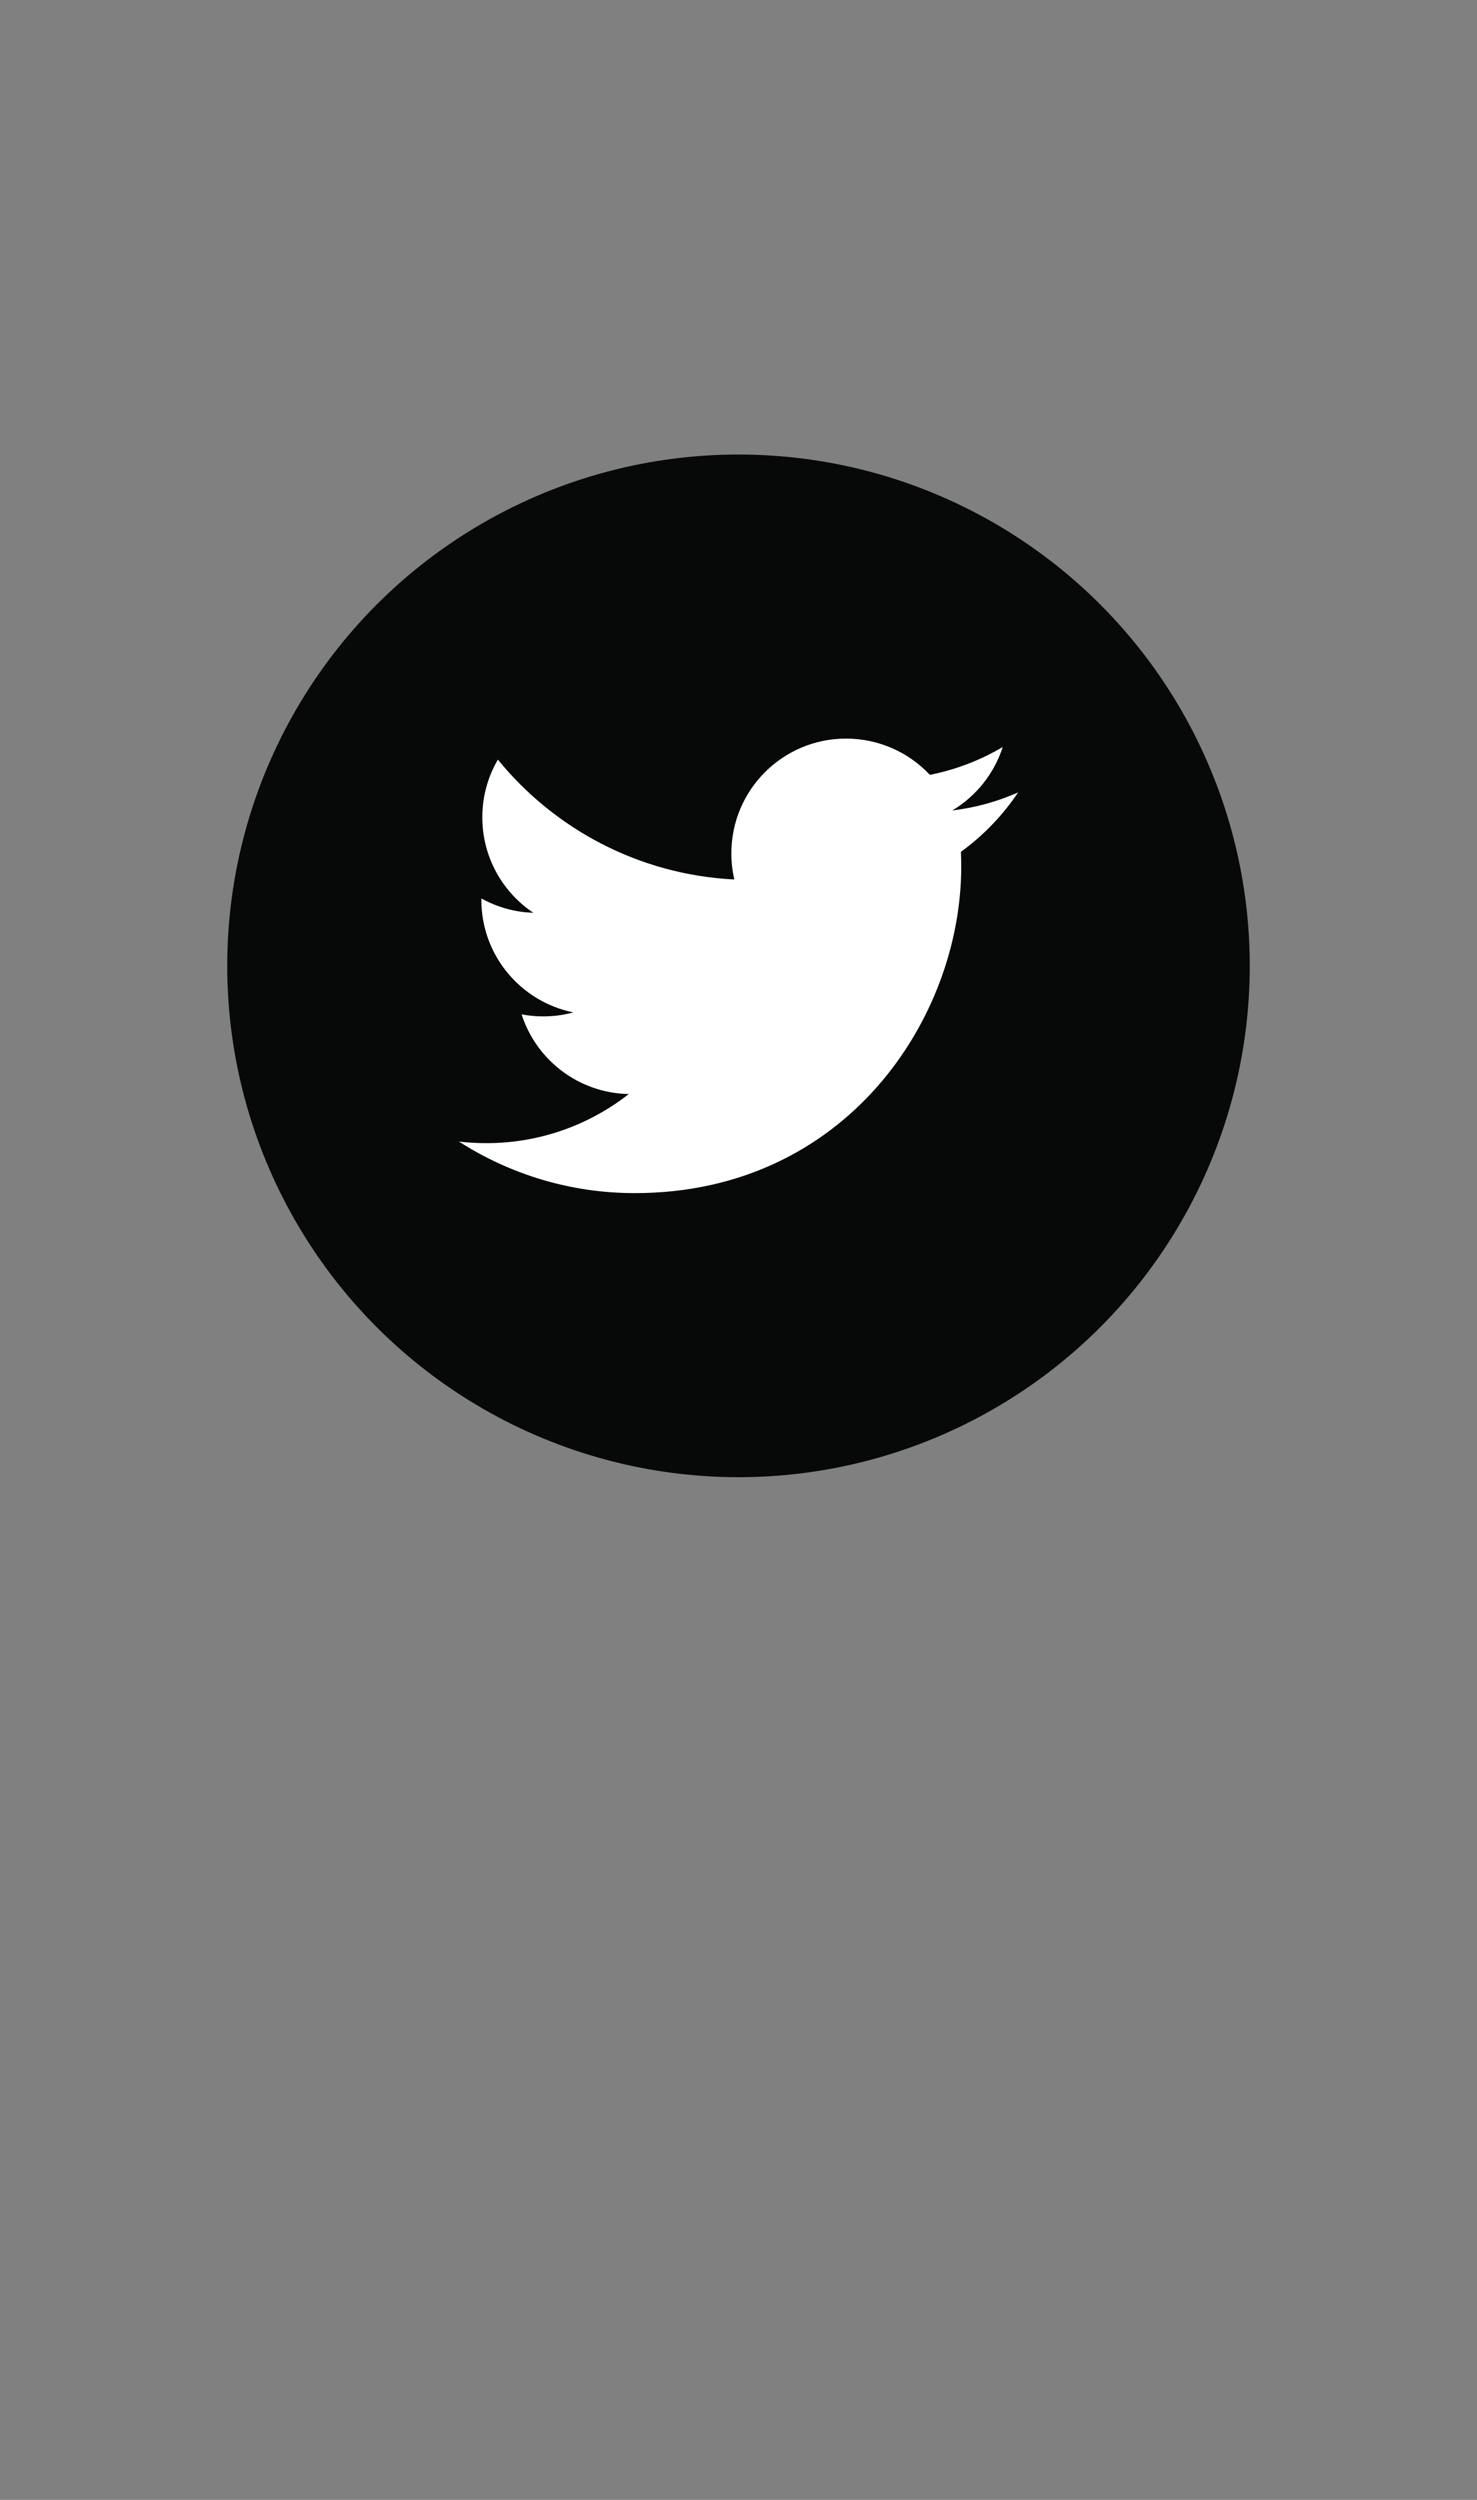
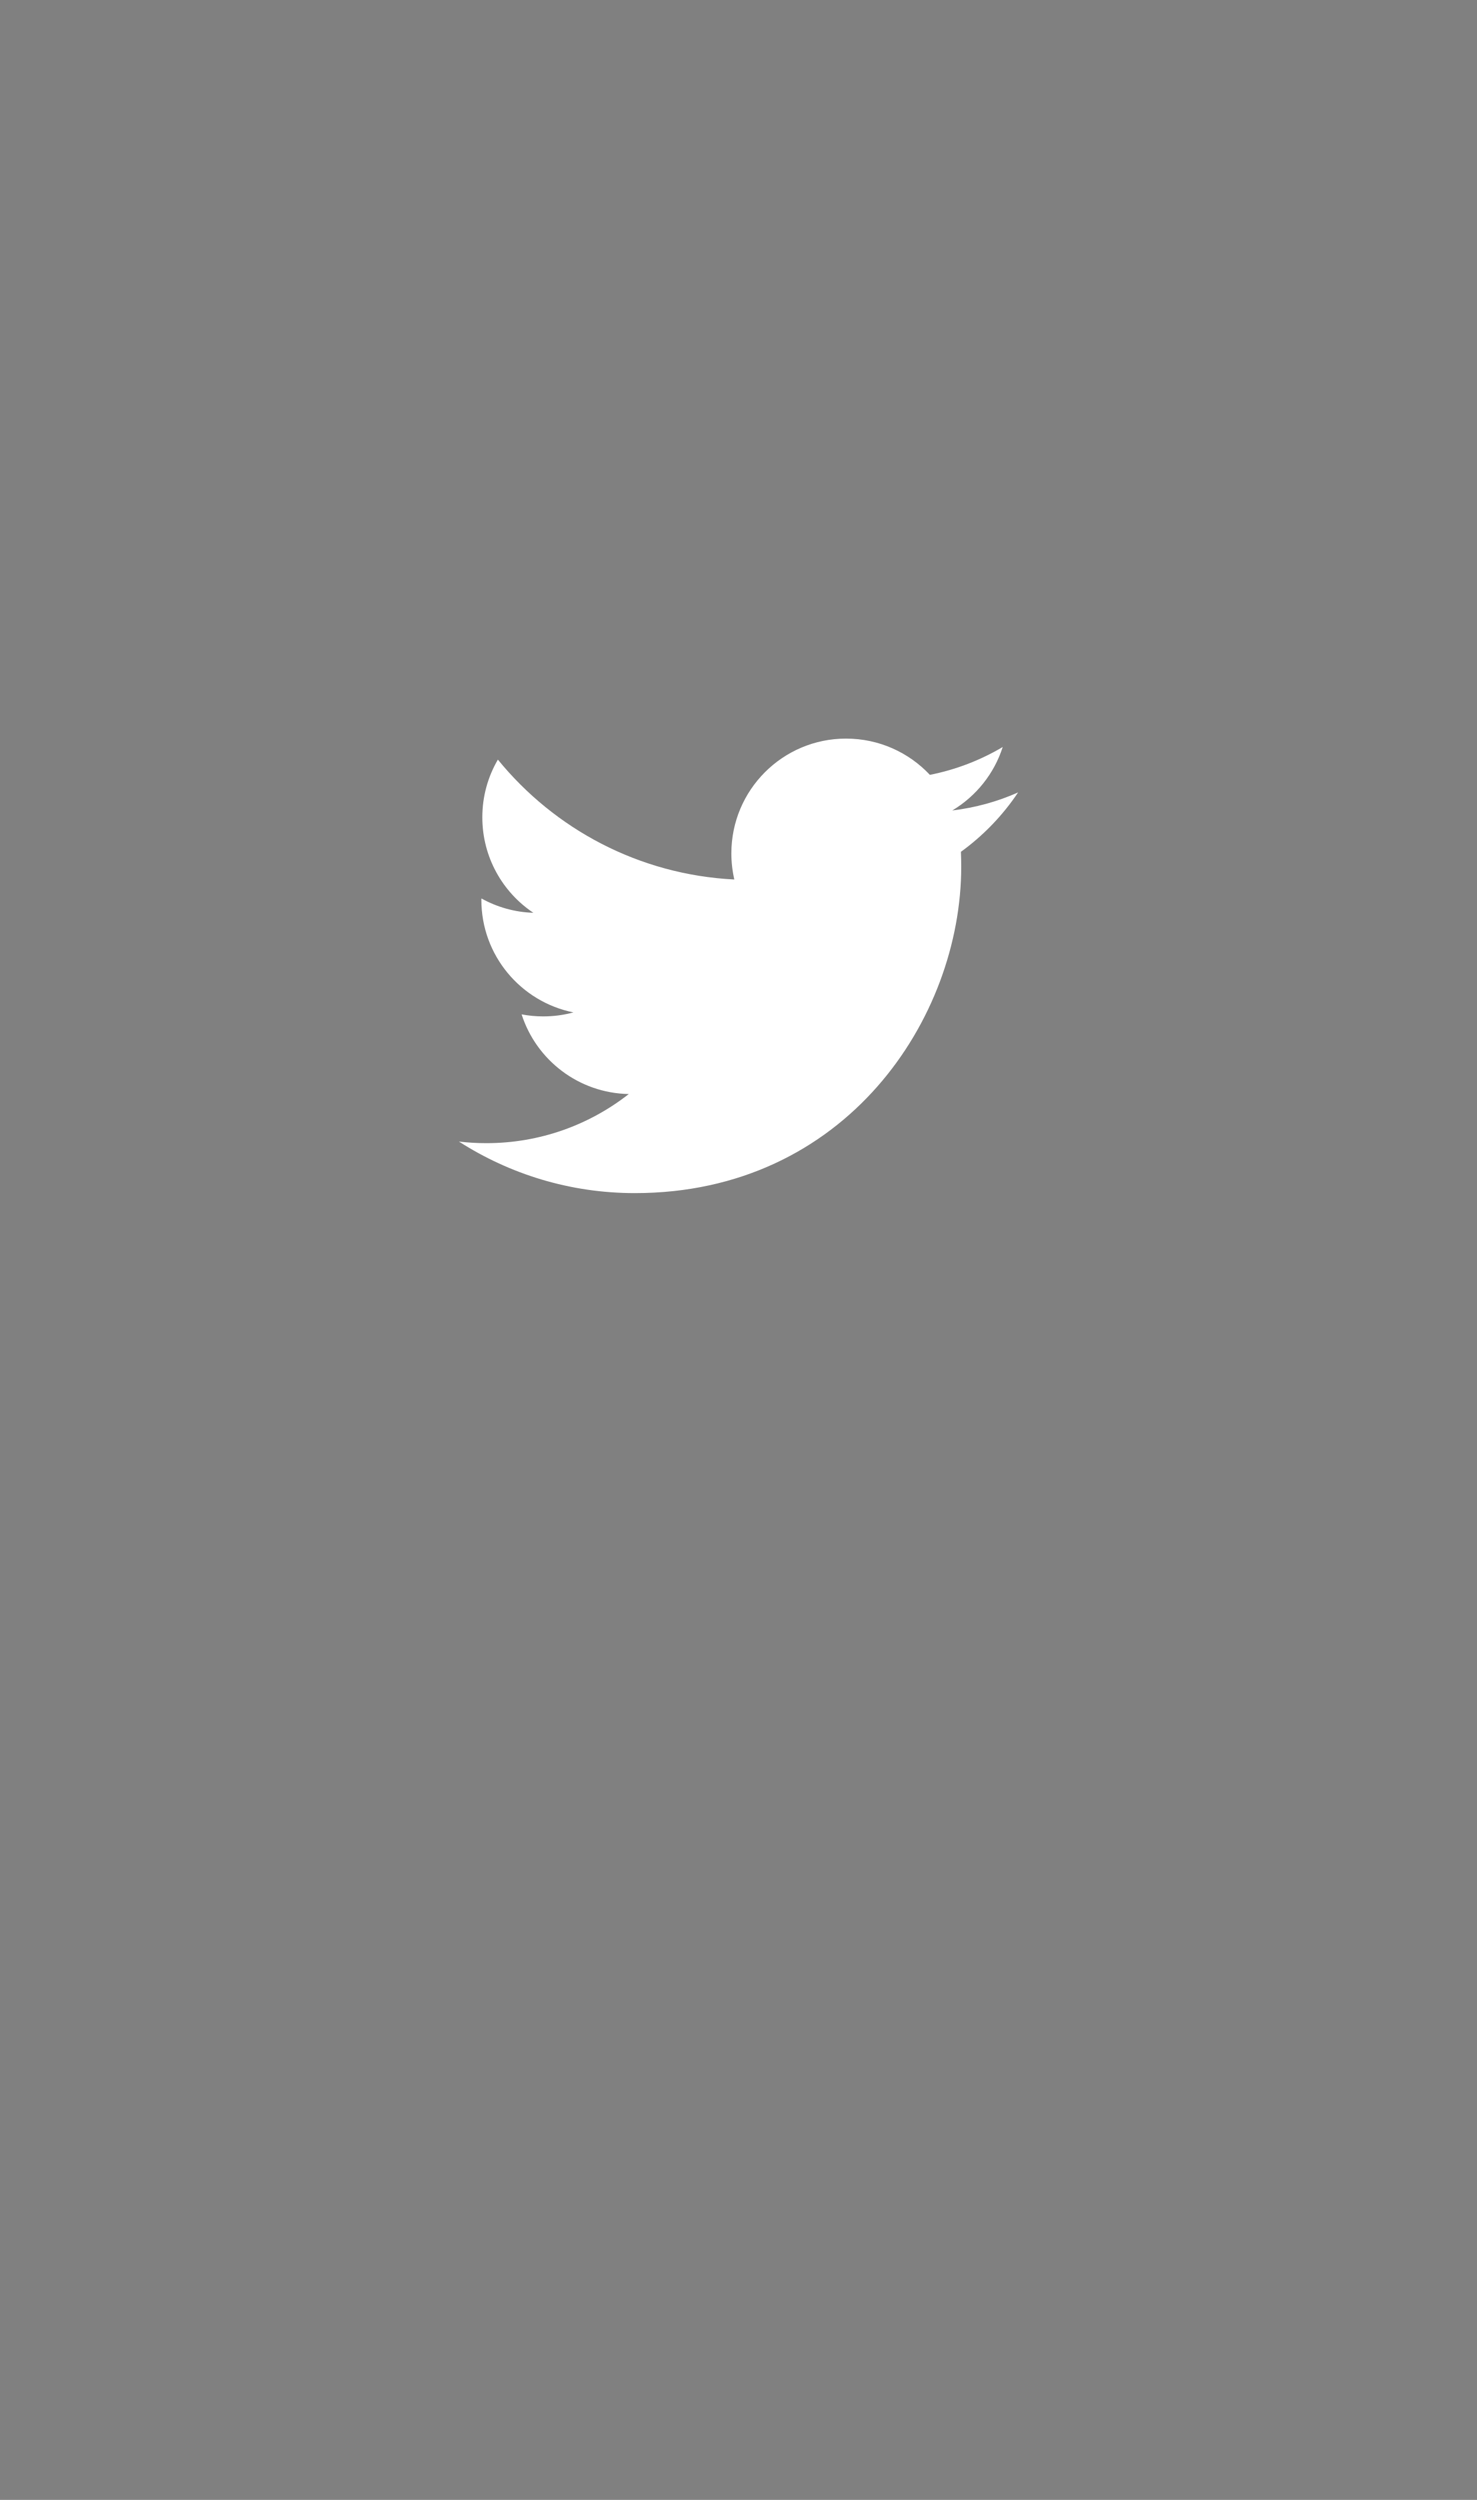
<svg xmlns="http://www.w3.org/2000/svg" version="1.1" id="Layer_1" x="0px" y="0px" width="65px" height="110px" viewBox="0 0 65 110" enable-background="new 0 0 65 110" xml:space="preserve">
  <rect x="0" y="0" width="65" height="110" fill="#808080" stroke="none" />
  <g>
-     <circle fill="#070909" cx="32.5" cy="42.5" r="22.5" />
    <path fill="#FFFFFF" d="M44.805,34.868c-0.904,0.402-1.878,0.672-2.897,0.795c1.043-0.625,1.843-1.615,2.22-2.793   c-0.977,0.578-2.059,0.999-3.206,1.225C40,33.114,38.689,32.5,37.232,32.5c-2.787,0-5.046,2.261-5.046,5.049   c0,0.396,0.045,0.781,0.13,1.151c-4.195-0.211-7.915-2.221-10.405-5.275c-0.435,0.745-0.685,1.612-0.685,2.538   c0,1.751,0.891,3.297,2.246,4.202c-0.828-0.026-1.605-0.254-2.286-0.631c-0.002,0.021-0.002,0.042-0.002,0.063   c0,2.447,1.741,4.486,4.051,4.951c-0.423,0.115-0.87,0.176-1.33,0.176c-0.325,0-0.643-0.031-0.95-0.09   c0.643,2.006,2.507,3.466,4.717,3.506c-1.729,1.354-3.904,2.162-6.271,2.162c-0.407,0-0.809-0.024-1.205-0.071   c2.235,1.433,4.89,2.269,7.74,2.269c9.287,0,14.366-7.693,14.366-14.365c0-0.219-0.006-0.437-0.014-0.653   C43.271,36.77,44.129,35.88,44.805,34.868z" />
  </g>
</svg>